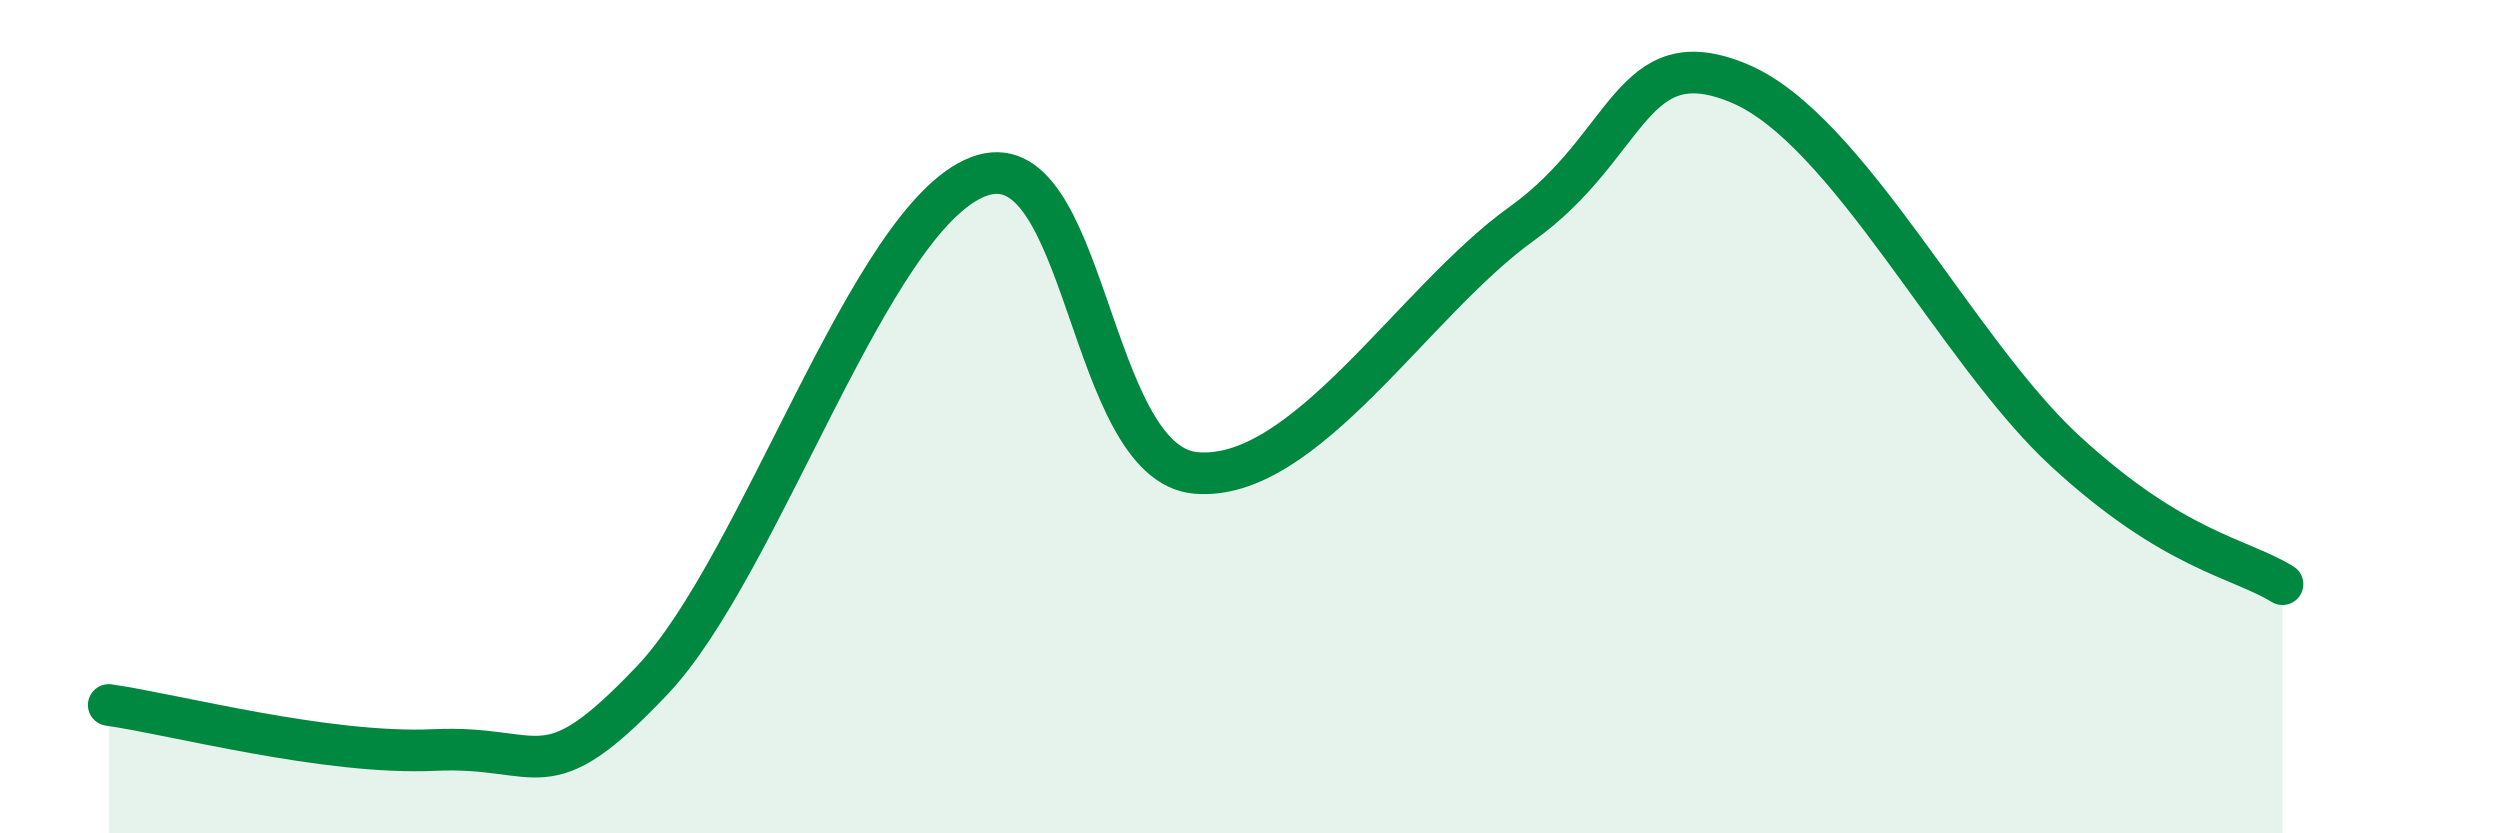
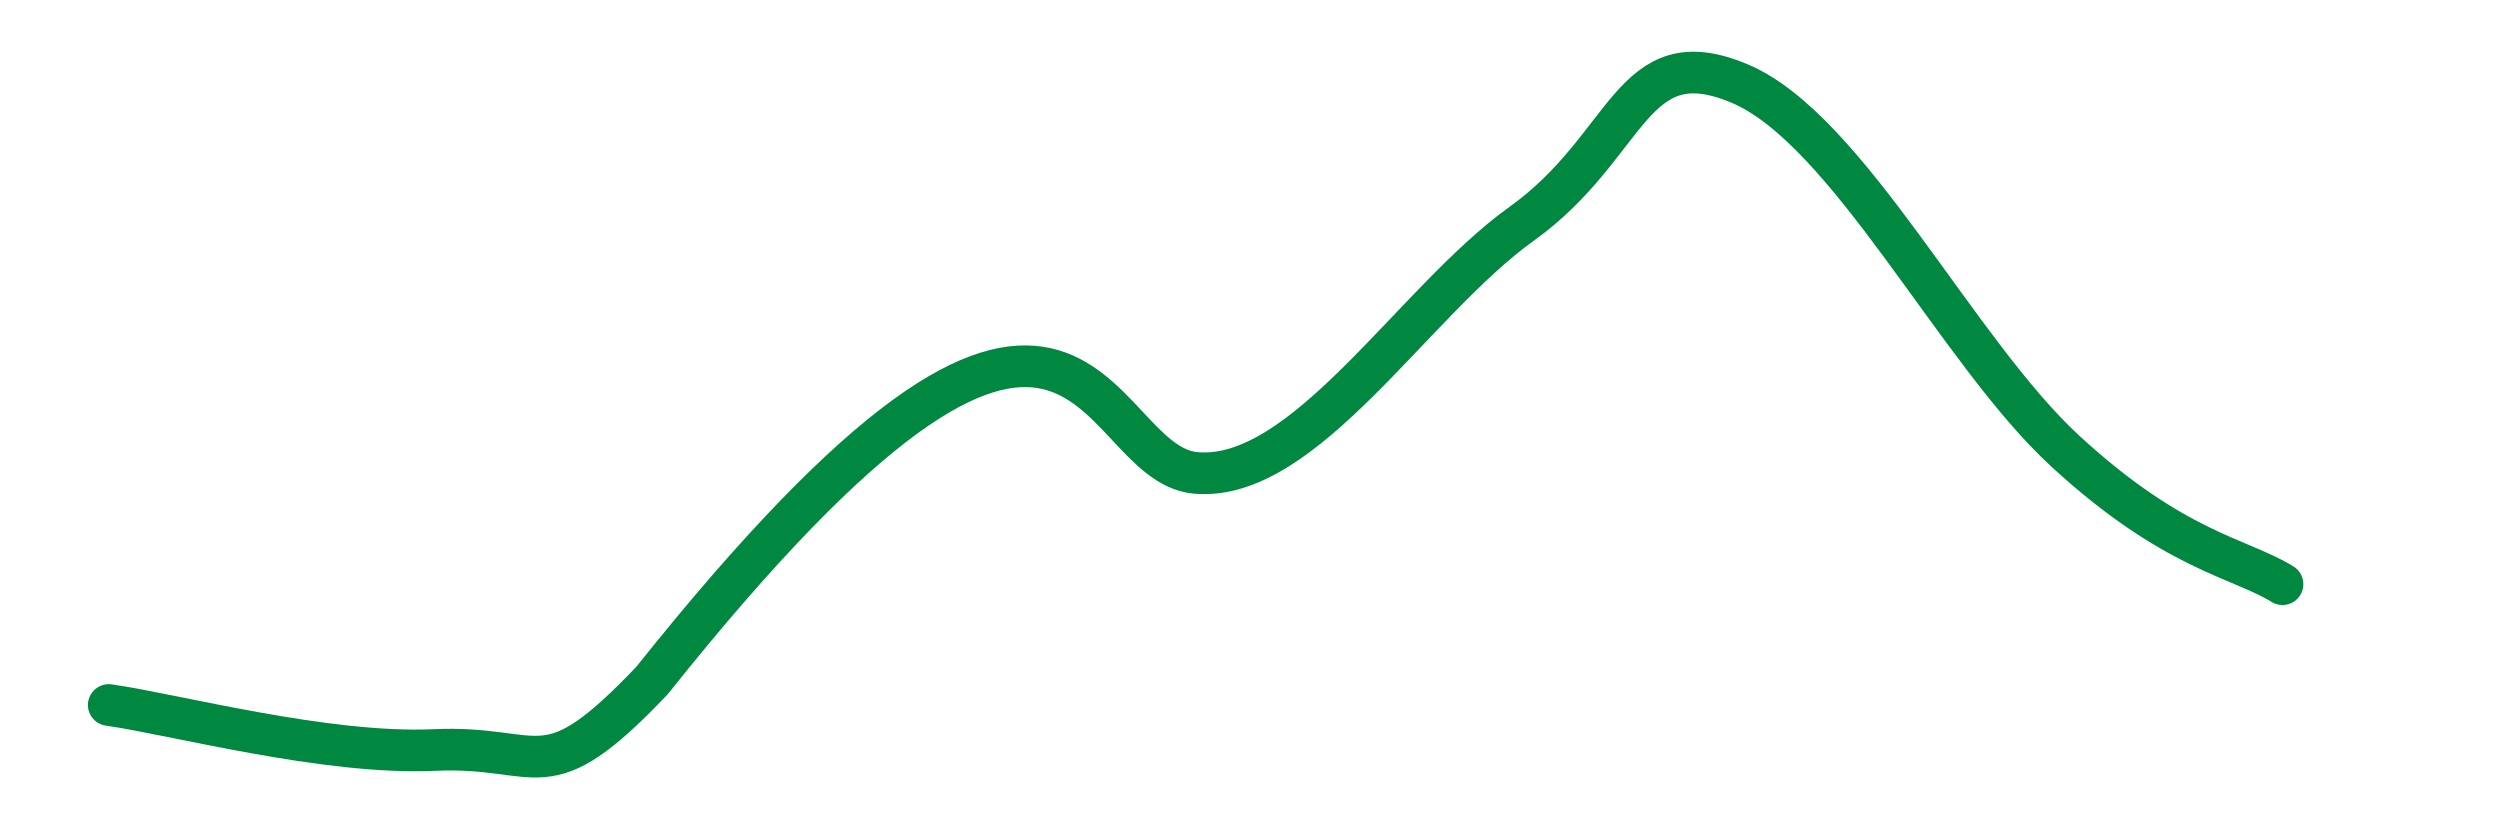
<svg xmlns="http://www.w3.org/2000/svg" width="60" height="20" viewBox="0 0 60 20">
-   <path d="M 2.61,16.92 C 4.17,17.14 7.82,18.12 10.43,18 C 13.04,17.88 13.04,19.08 15.65,16.33 C 18.26,13.58 20.87,5.24 23.48,4.24 C 26.09,3.24 26.09,11.12 28.7,11.35 C 31.31,11.58 33.91,7.24 36.52,5.37 C 39.13,3.5 39.13,0.91 41.74,2 C 44.35,3.09 46.96,8.43 49.57,10.83 C 52.18,13.23 53.74,13.38 54.78,14.02L54.78 20L2.61 20Z" fill="#008740" opacity="0.1" stroke-linecap="round" stroke-linejoin="round" />
-   <path d="M 2.61,16.92 C 4.17,17.14 7.82,18.12 10.43,18 C 13.04,17.88 13.04,19.08 15.65,16.33 C 18.26,13.58 20.87,5.24 23.48,4.24 C 26.09,3.24 26.09,11.12 28.7,11.35 C 31.31,11.58 33.91,7.24 36.52,5.37 C 39.13,3.5 39.13,0.91 41.74,2 C 44.35,3.09 46.96,8.43 49.57,10.83 C 52.18,13.23 53.74,13.38 54.78,14.02" stroke="#008740" stroke-width="1" fill="none" stroke-linecap="round" stroke-linejoin="round" />
+   <path d="M 2.61,16.92 C 4.17,17.14 7.82,18.12 10.43,18 C 13.04,17.88 13.04,19.08 15.65,16.33 C 26.09,3.24 26.09,11.12 28.7,11.35 C 31.31,11.58 33.91,7.24 36.52,5.37 C 39.13,3.5 39.13,0.91 41.74,2 C 44.35,3.09 46.96,8.43 49.57,10.83 C 52.18,13.23 53.74,13.38 54.78,14.02" stroke="#008740" stroke-width="1" fill="none" stroke-linecap="round" stroke-linejoin="round" />
</svg>